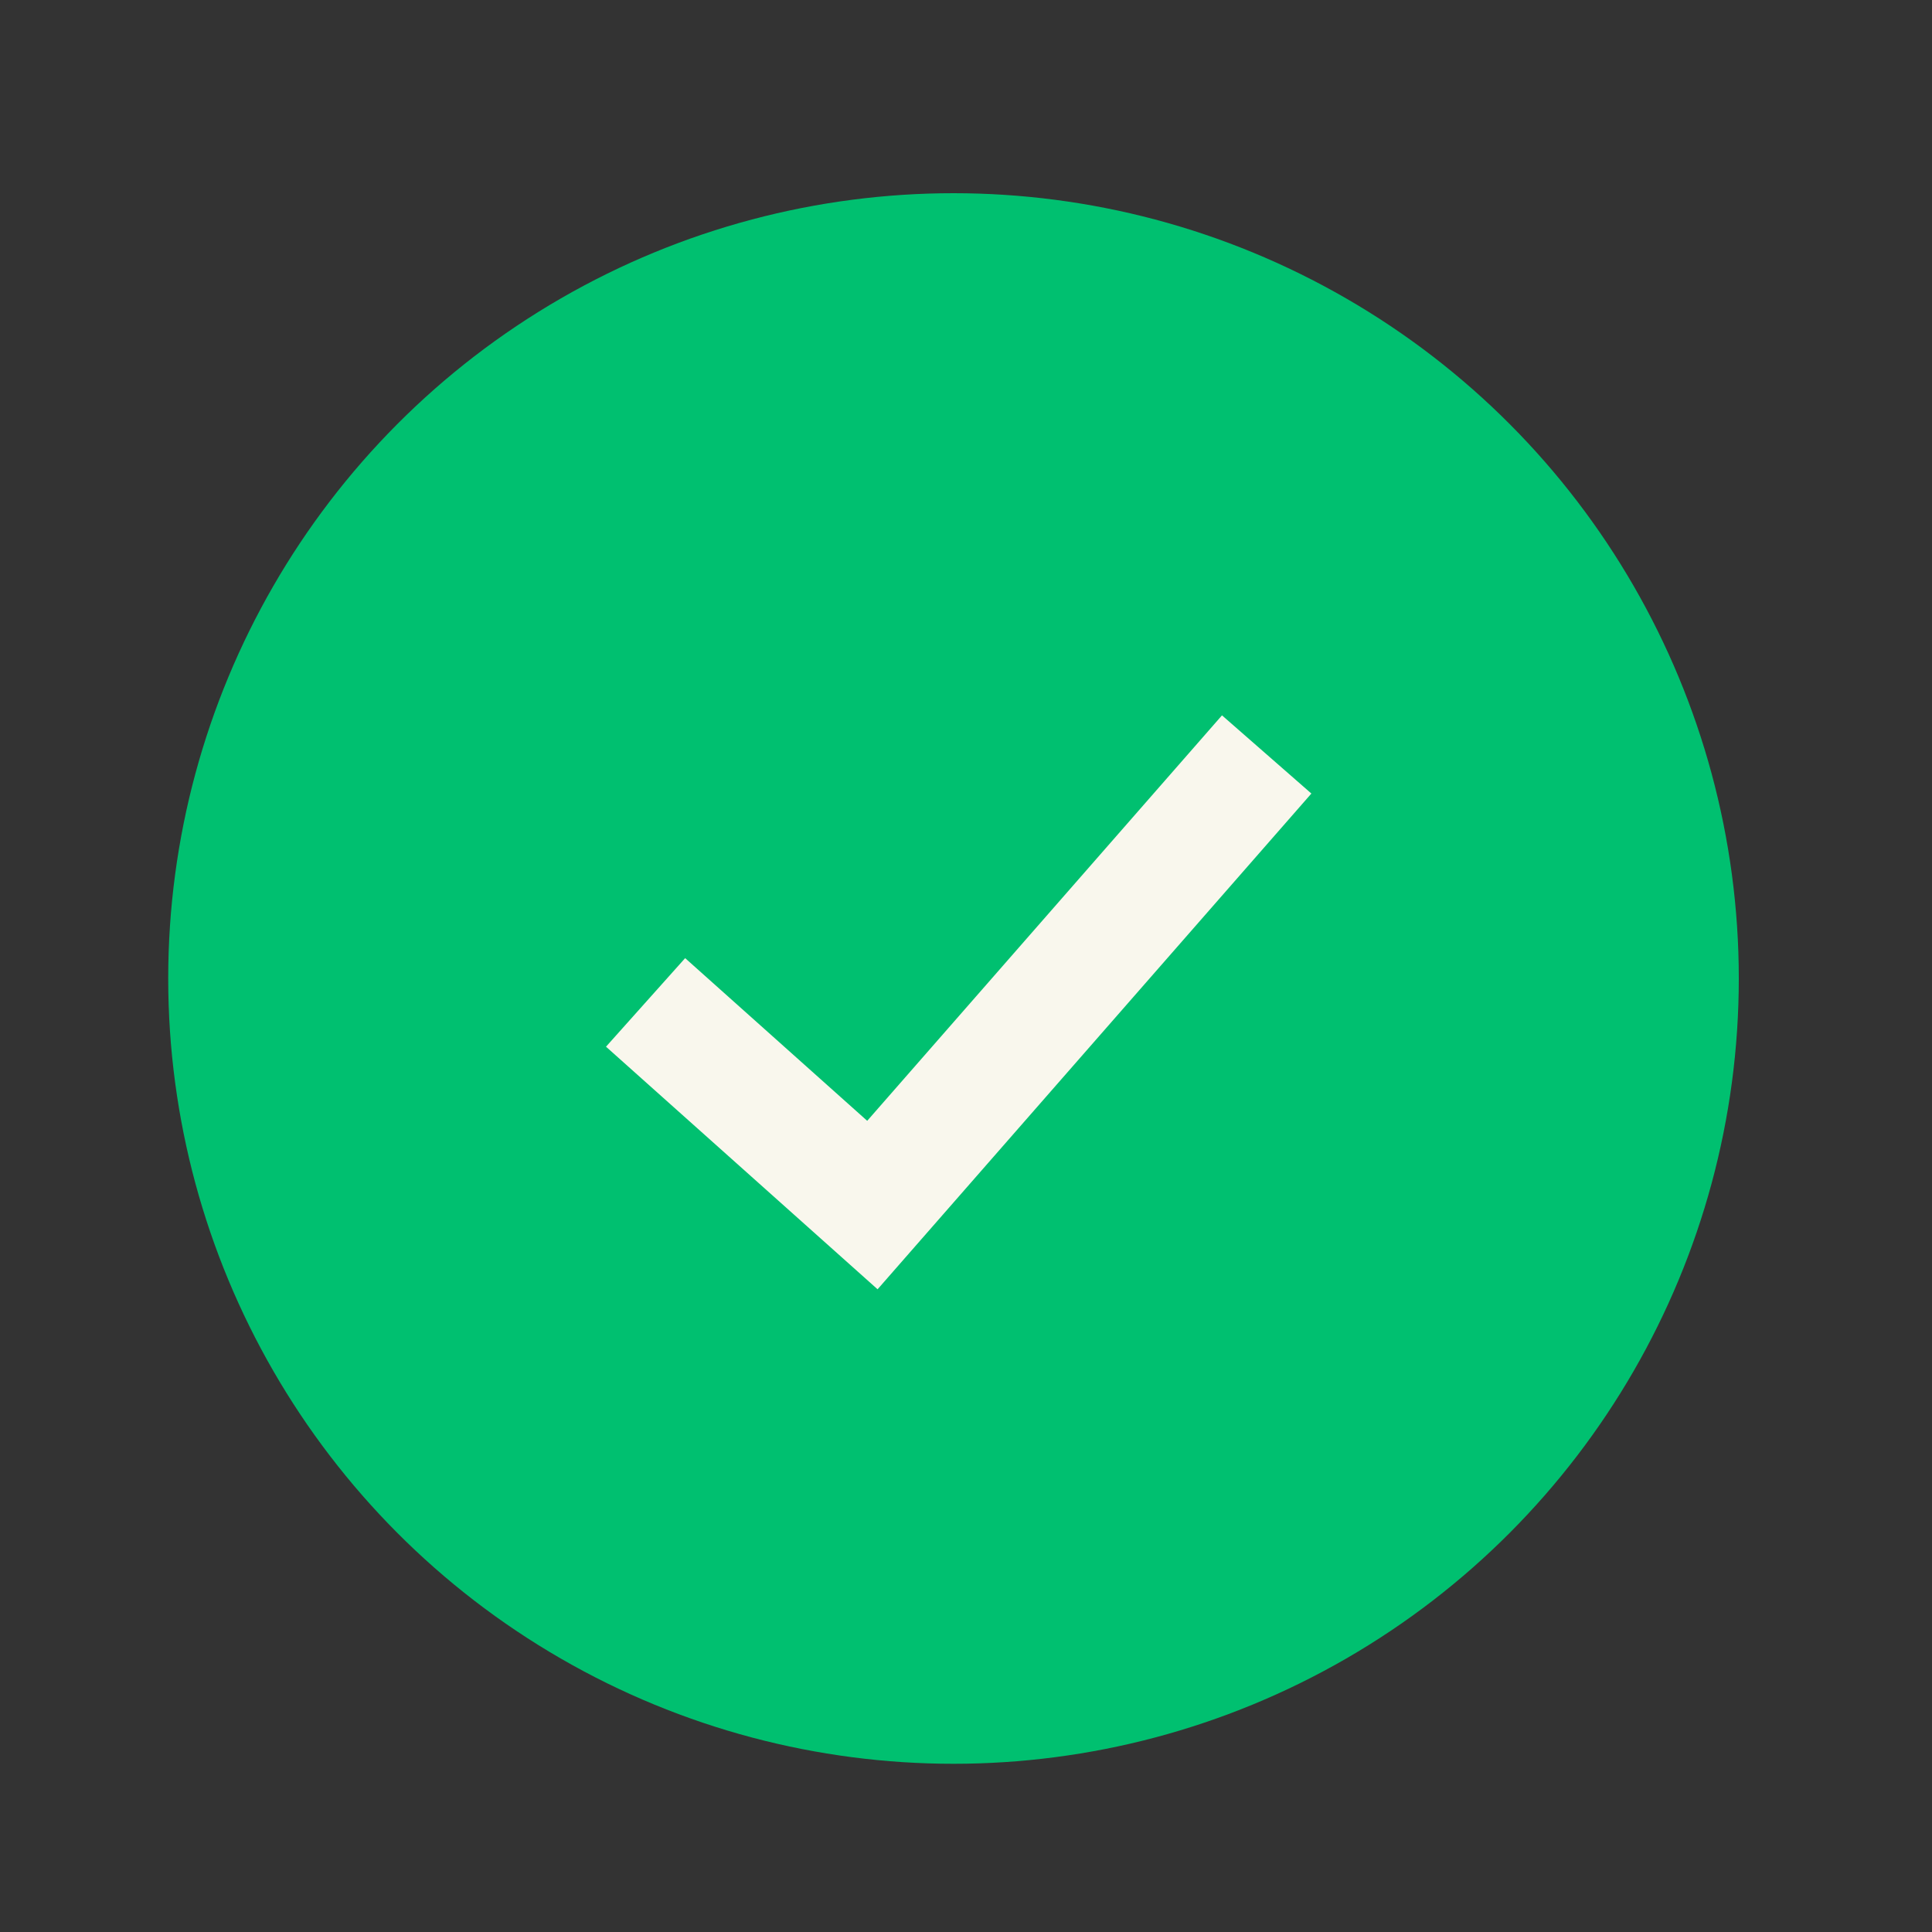
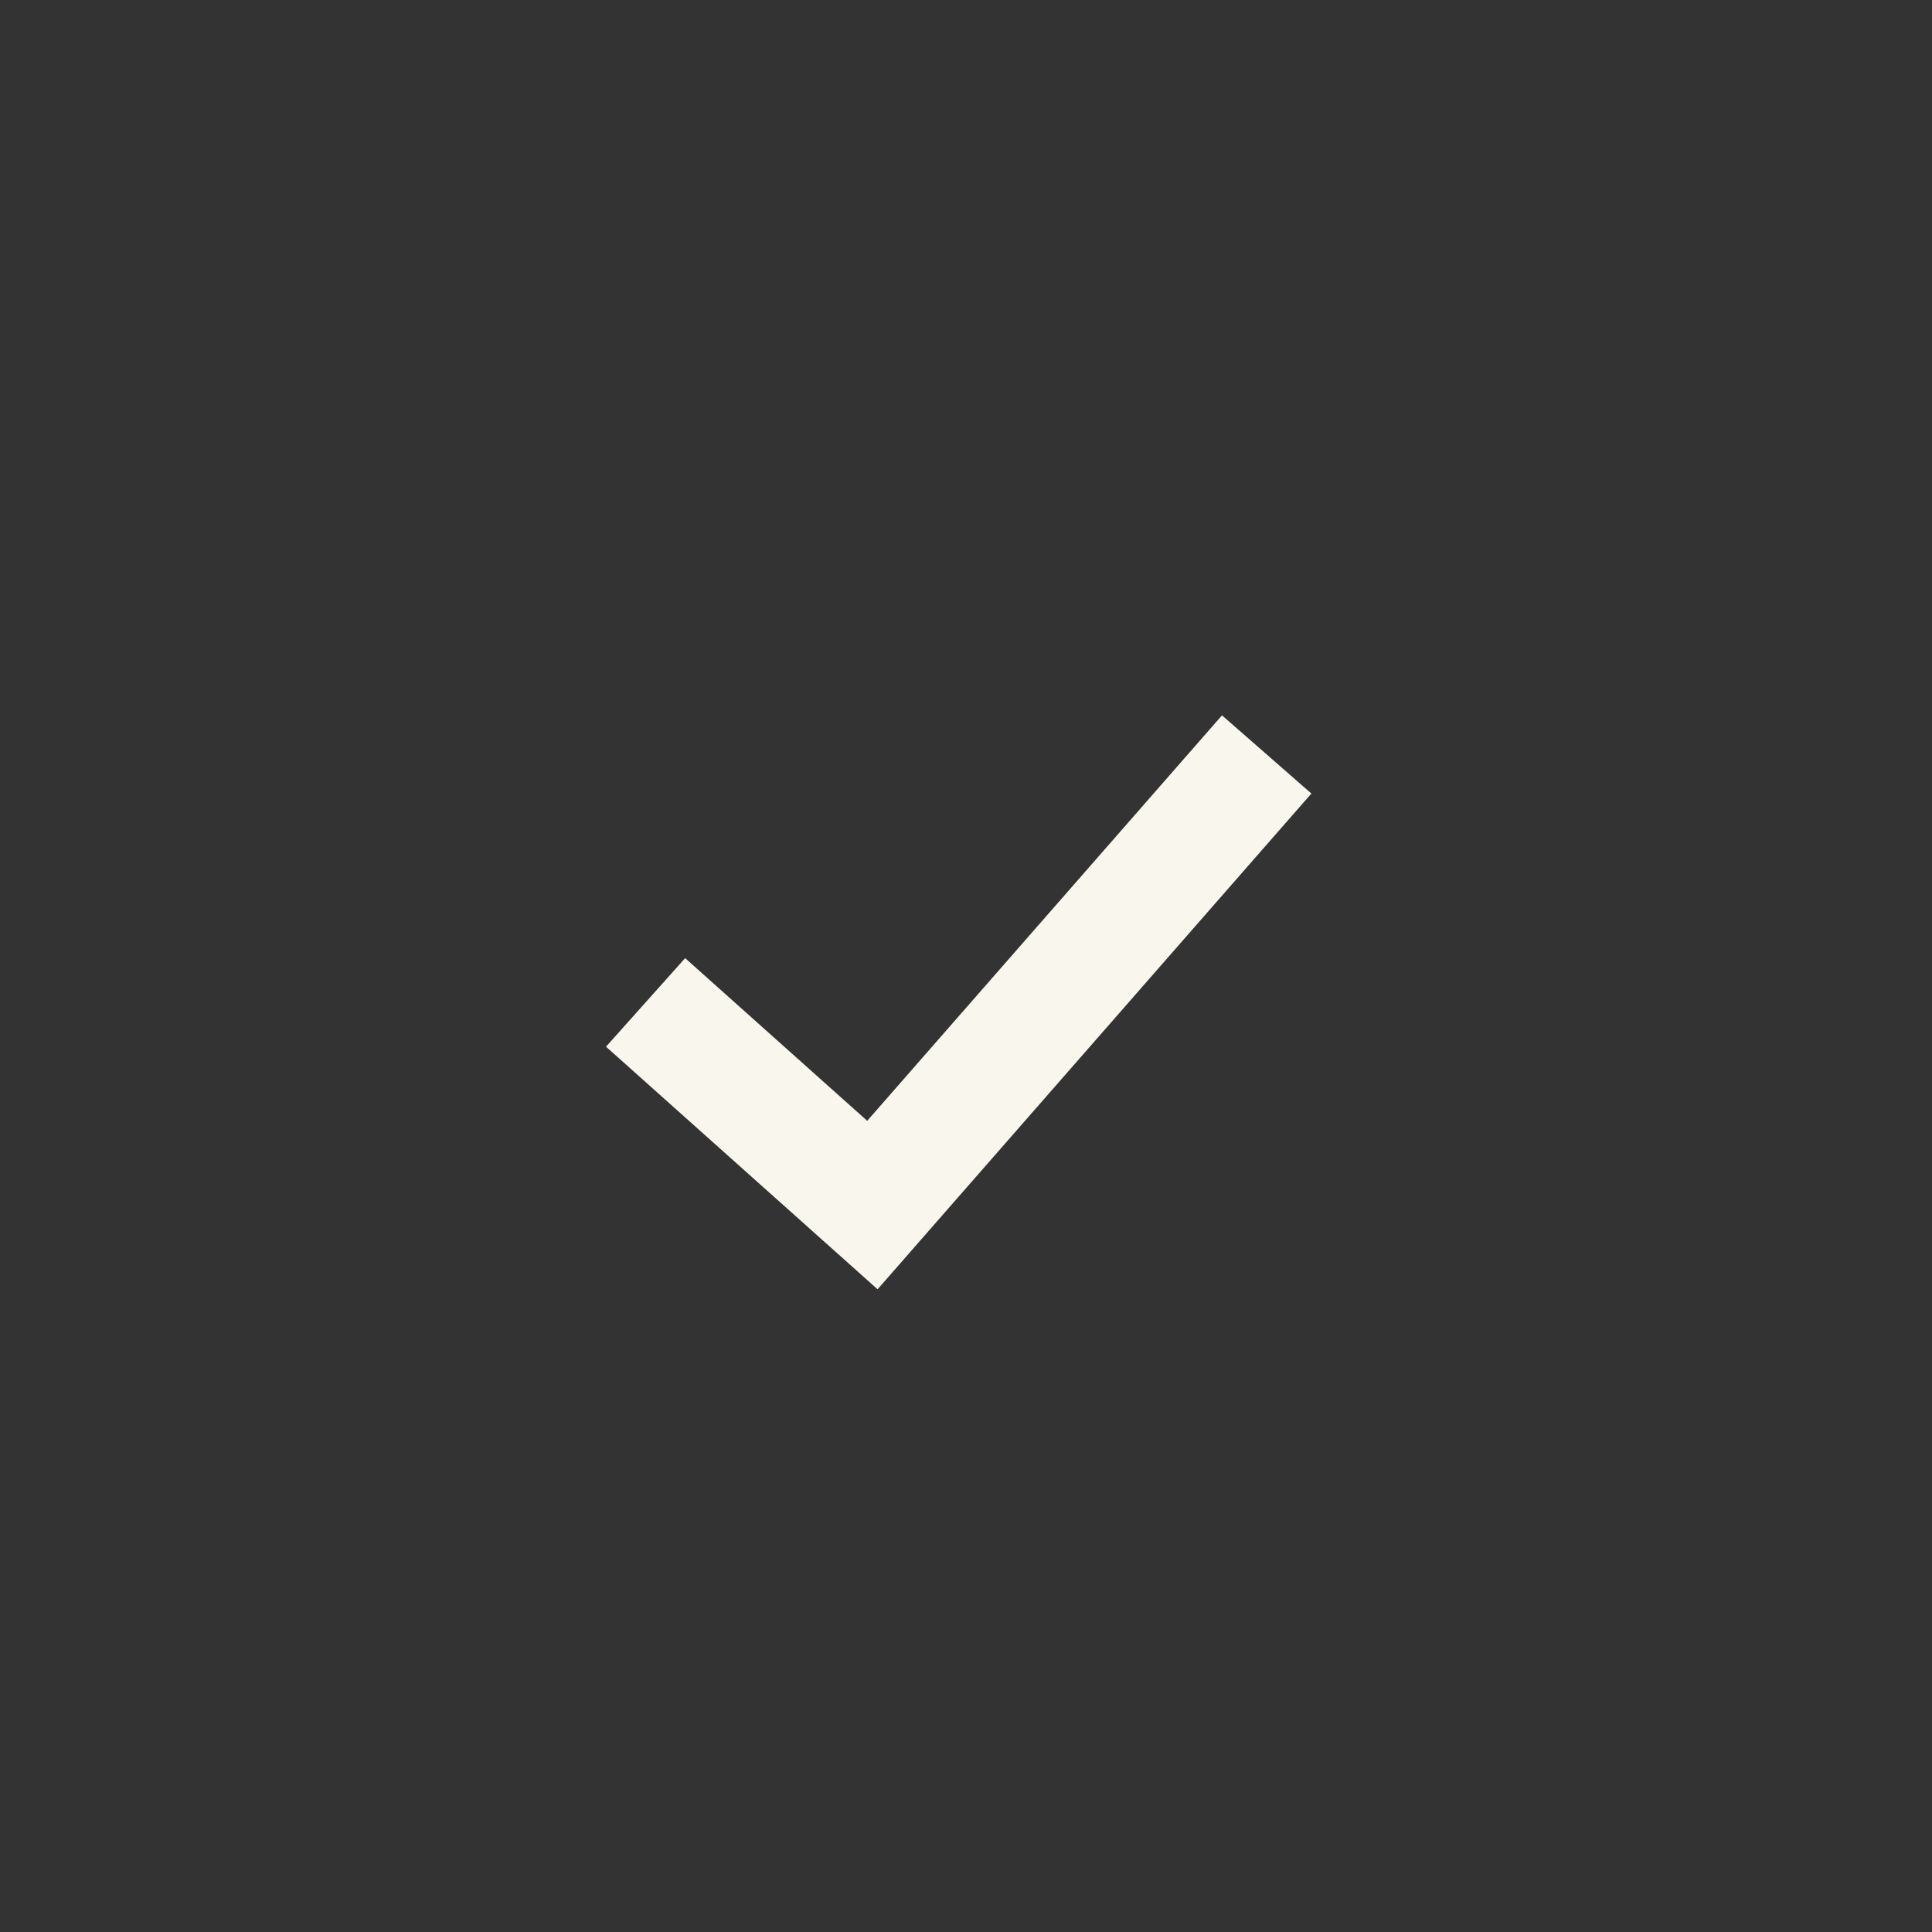
<svg xmlns="http://www.w3.org/2000/svg" width="30" height="30" viewBox="0 0 30 30" fill="none">
  <rect x="0" y="0" width="30" height="30" fill="#333333" stroke="none" />
-   <circle cx="14.806" cy="15.194" r="12.194" fill="#00C070" />
  <path d="M18.975 11.108L20.363 12.322L13.627 20.02L9.41 16.253L10.639 14.878L13.466 17.404L18.975 11.108Z" fill="#F9F7ED" />
</svg>